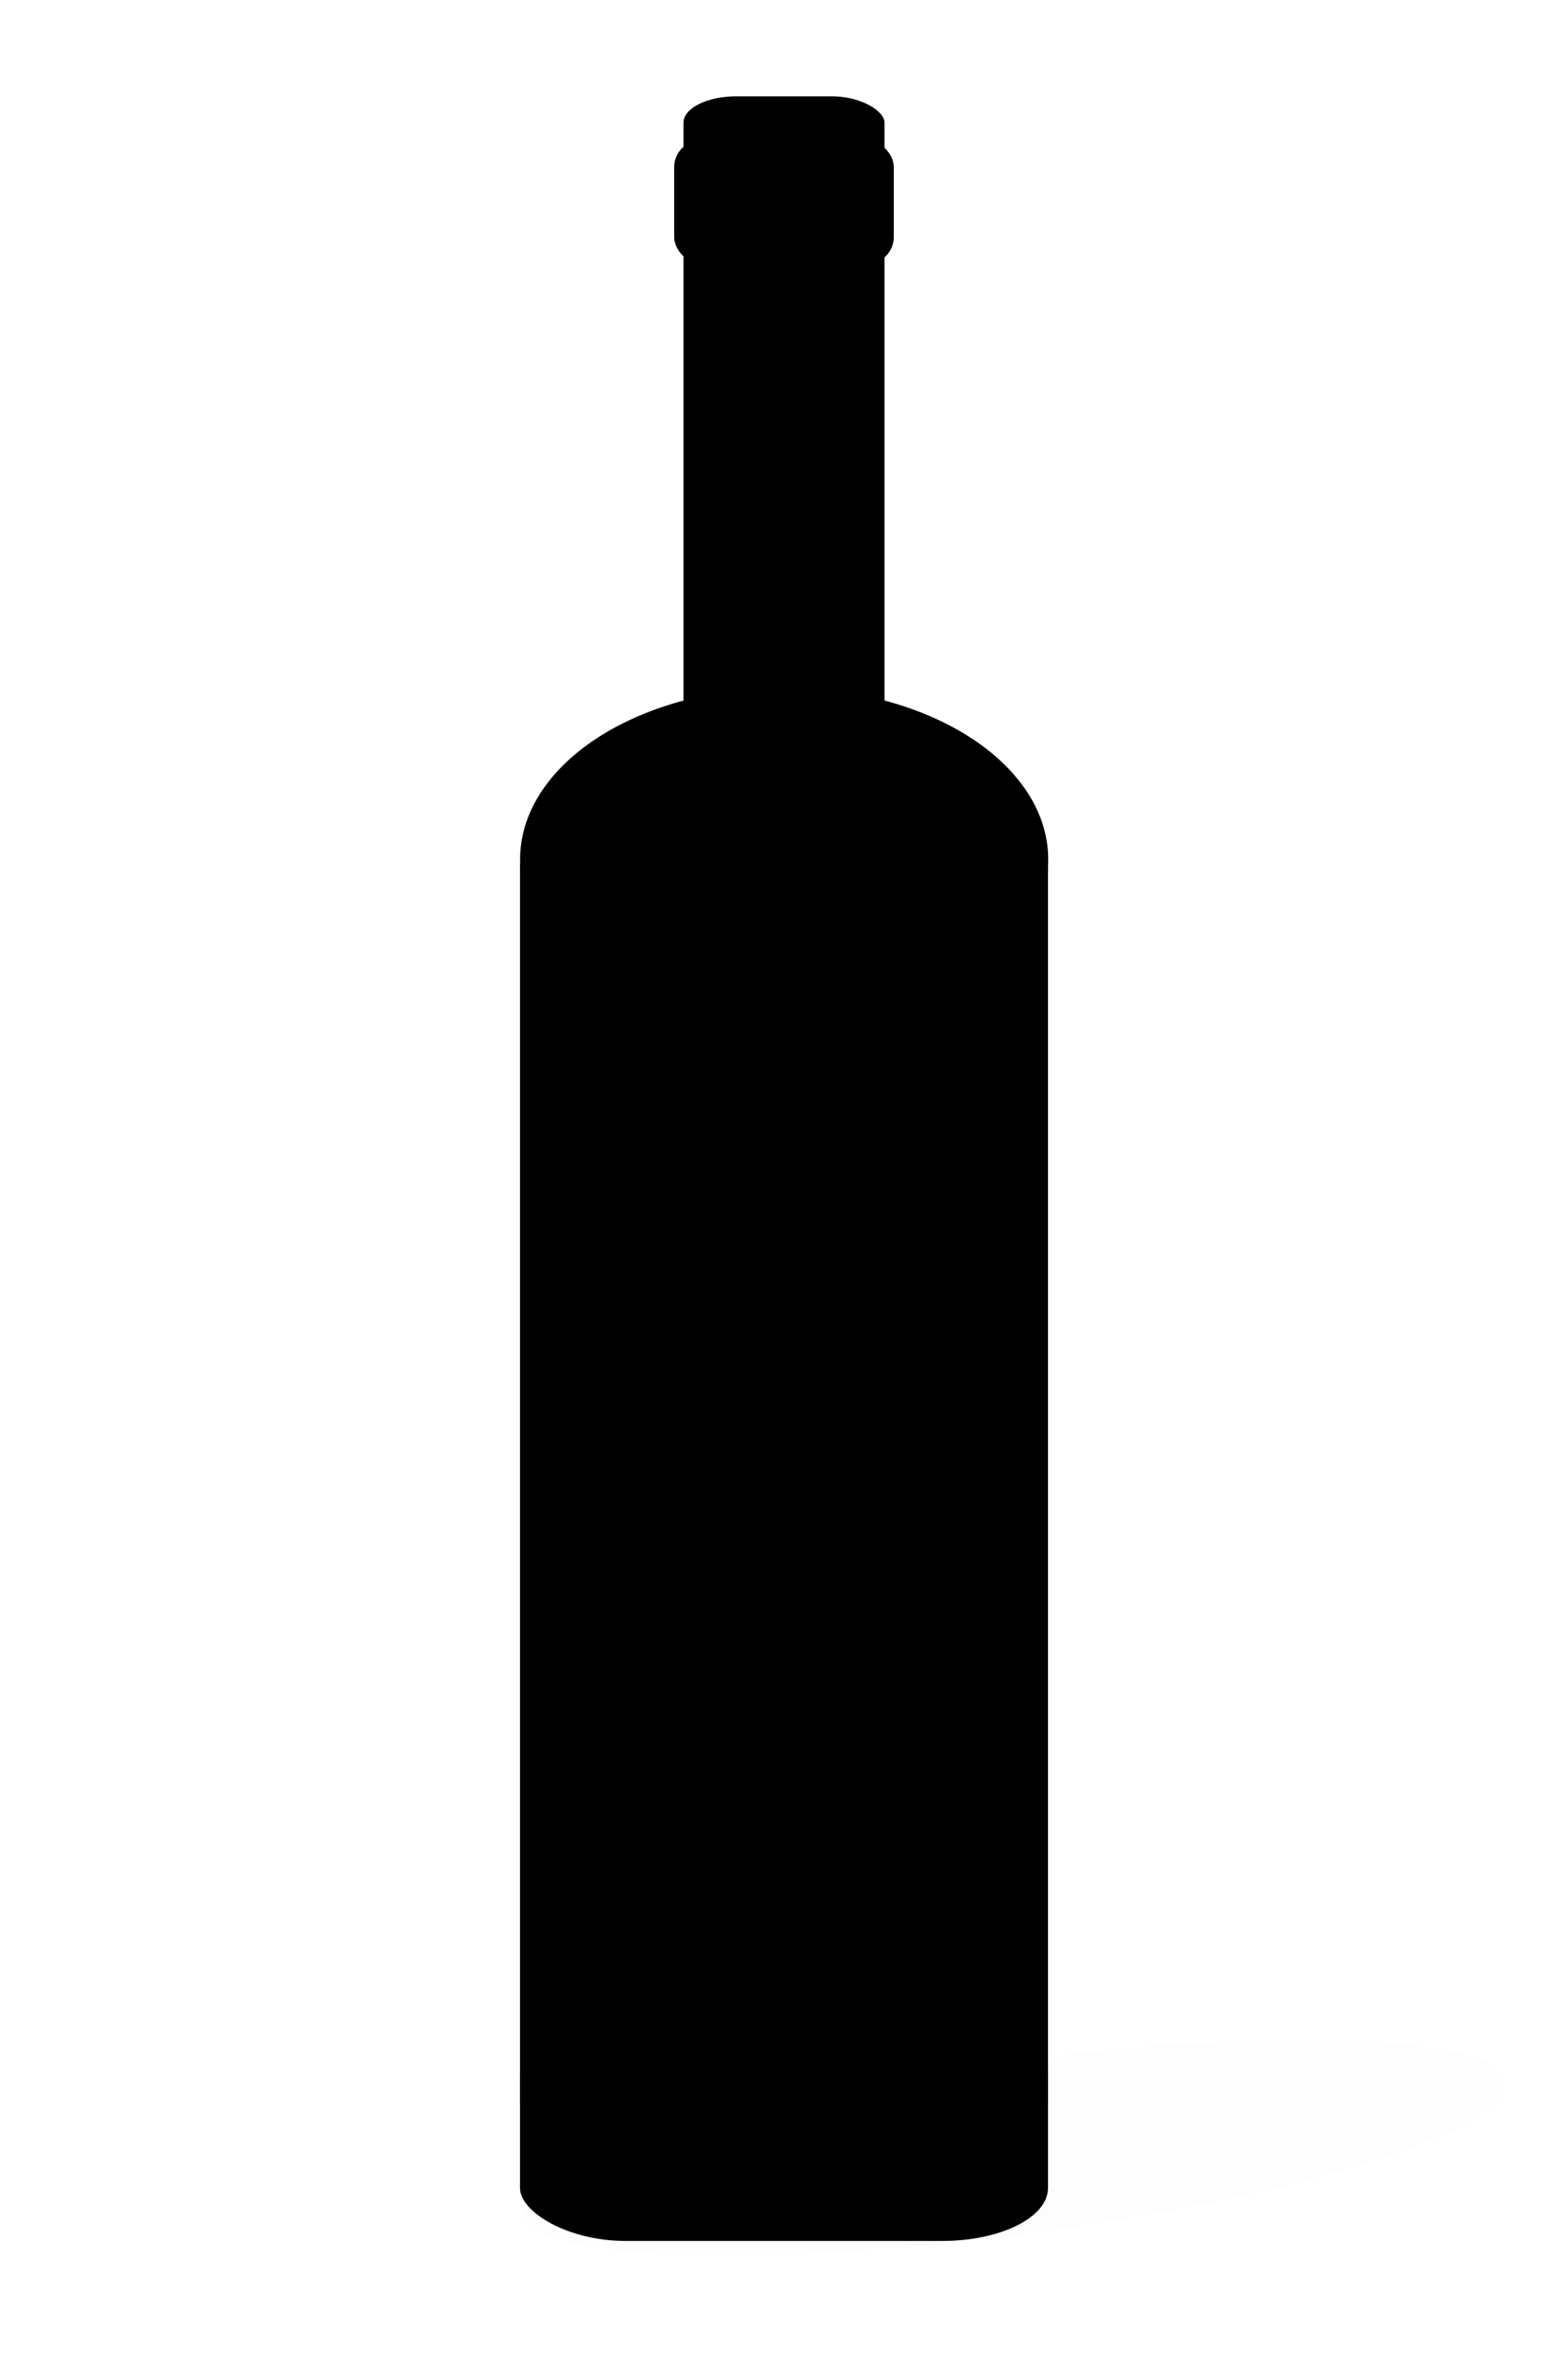
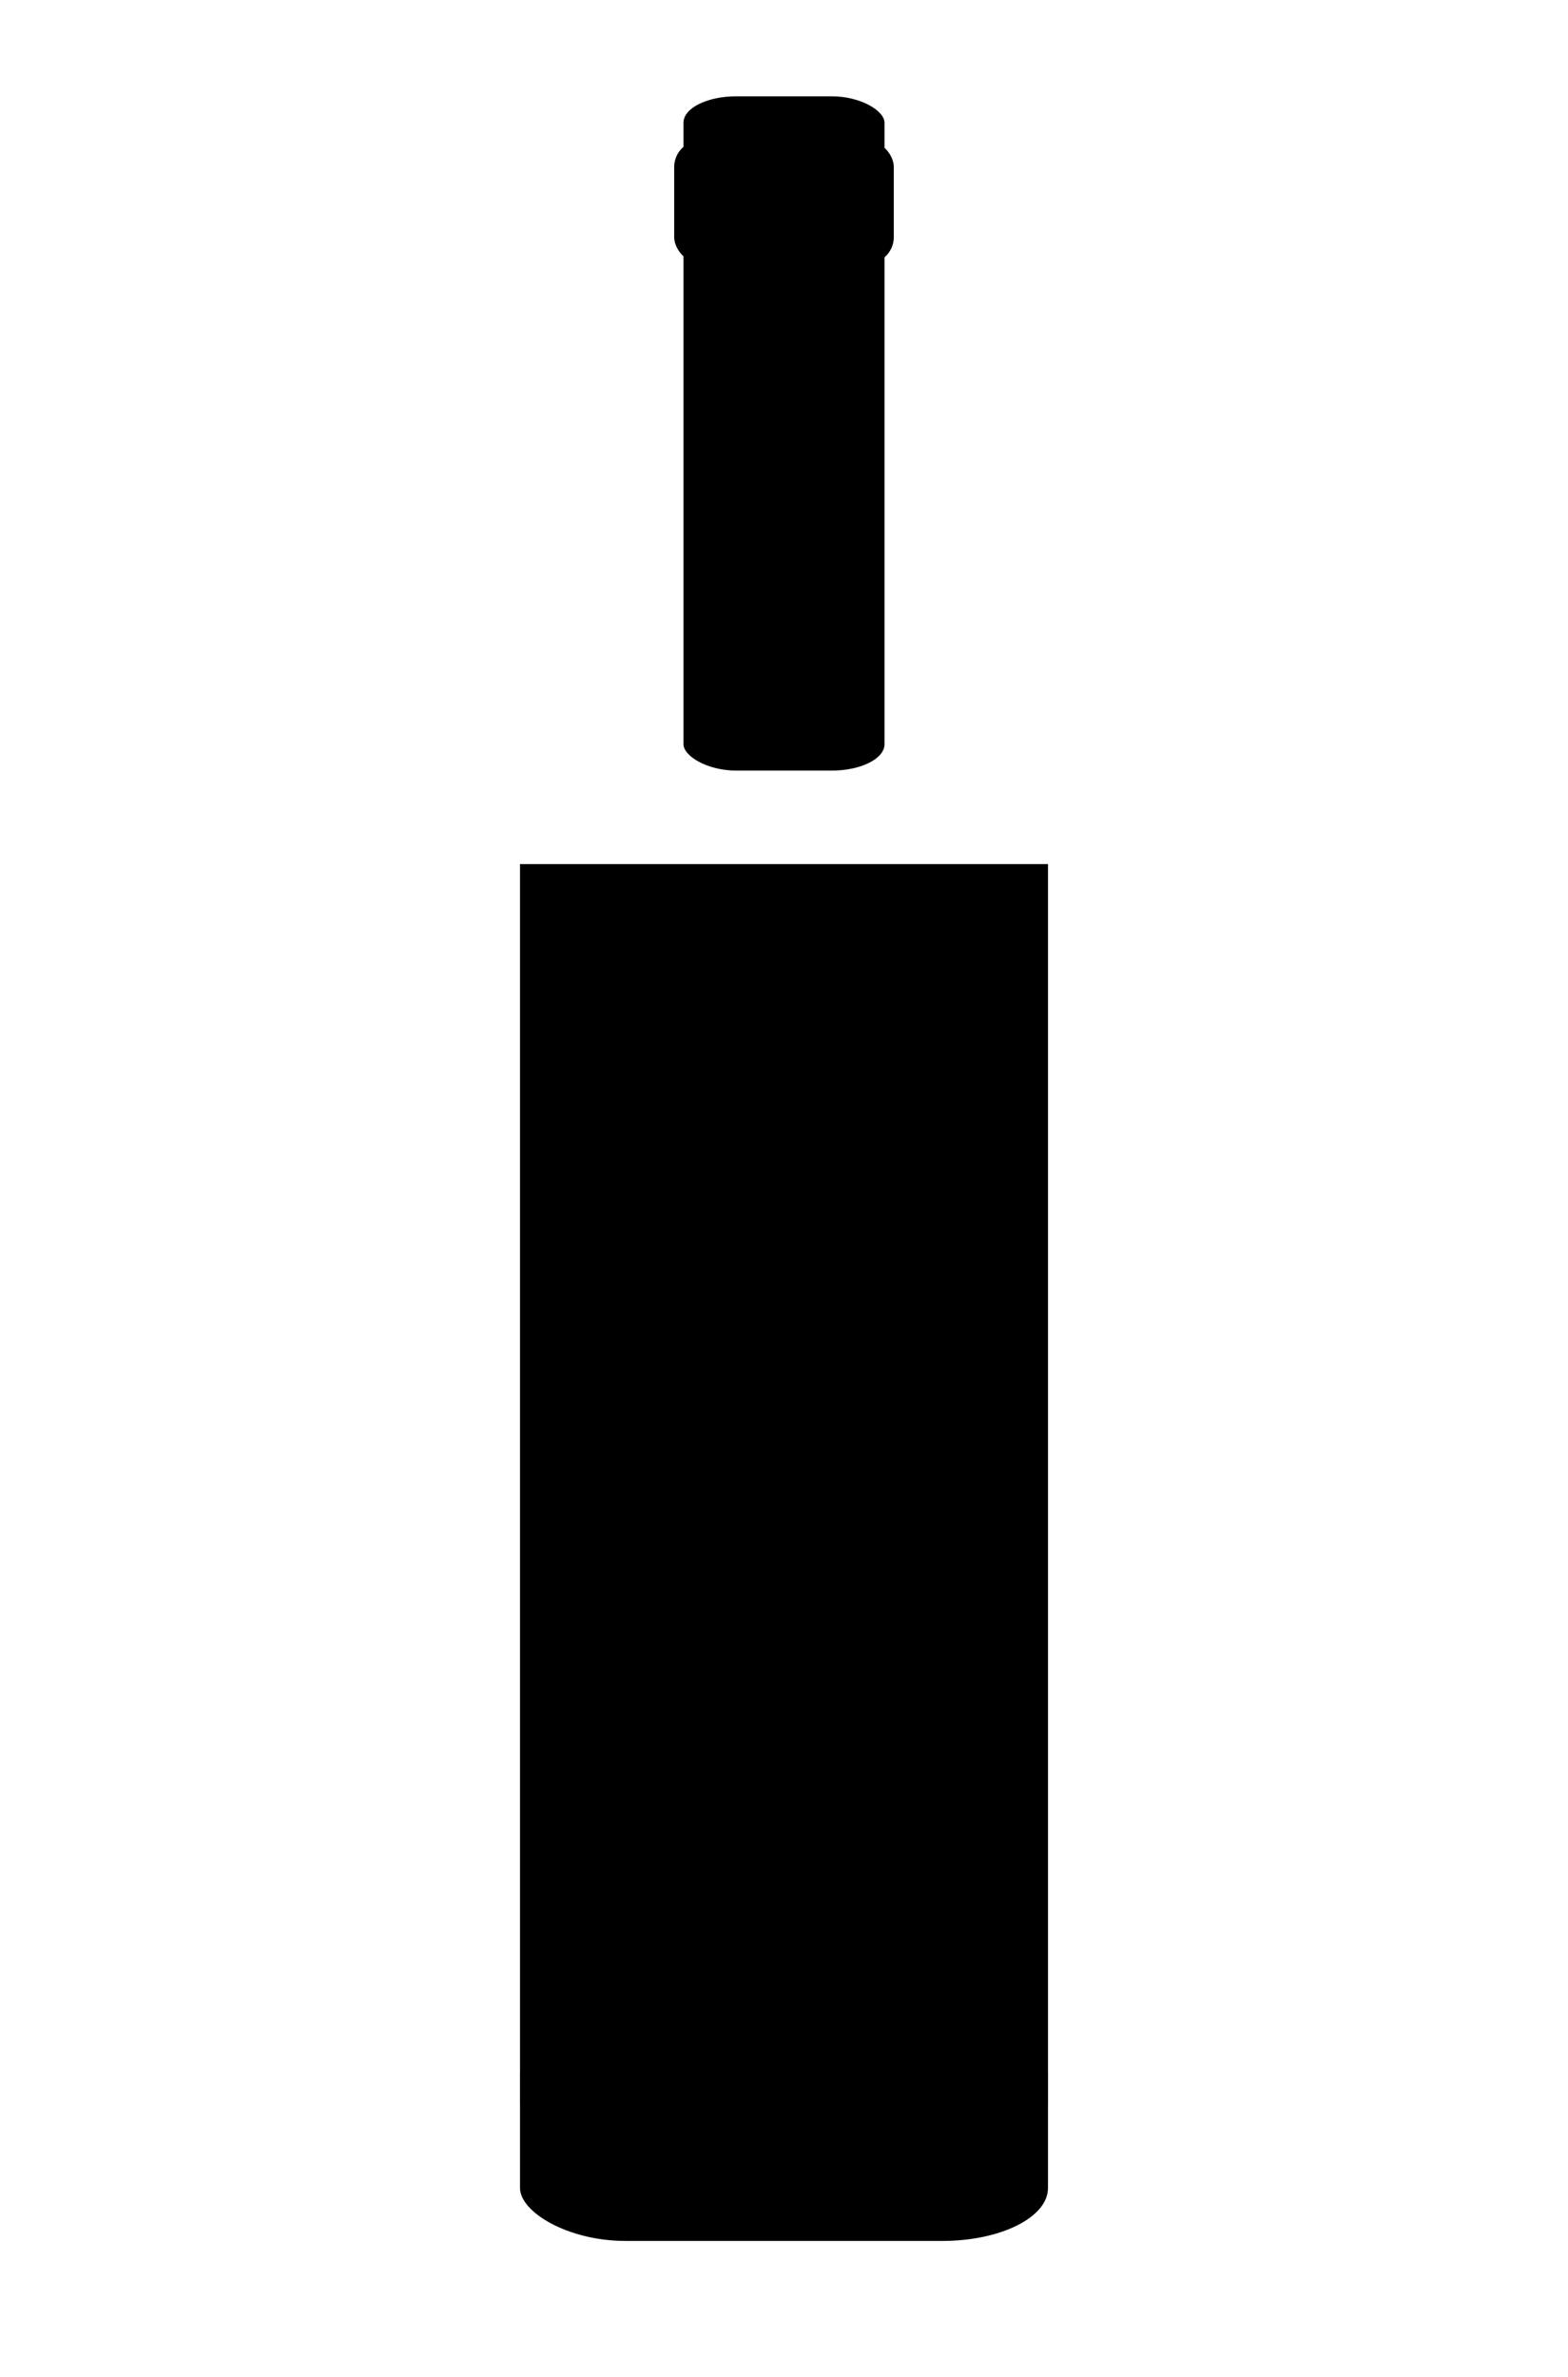
<svg xmlns="http://www.w3.org/2000/svg" xmlns:ns1="http://www.inkscape.org/namespaces/inkscape" xmlns:ns2="http://sodipodi.sourceforge.net/DTD/sodipodi-0.dtd" id="svg10" version="1.1" ns1:version="0.48+devel r10611" width="297" height="450" ns2:docname="this-way-up-bottle.jpg">
  <defs id="defs14">
    <filter ns1:collect="always" id="filter816" x="-0.073" width="1.146" y="-0.334" height="1.668">
      <feGaussianBlur ns1:collect="always" stdDeviation="5.673" id="feGaussianBlur818" />
    </filter>
  </defs>
  <ns2:namedview pagecolor="#ffffff" bordercolor="#666666" borderopacity="1" objecttolerance="10" gridtolerance="10" guidetolerance="10" ns1:pageopacity="0" ns1:pageshadow="2" ns1:window-width="1920" ns1:window-height="1058" id="namedview12" showgrid="false" ns1:zoom="1.8644444" ns1:cx="42.210072" ns1:cy="231.97259" ns1:window-x="-8" ns1:window-y="-8" ns1:window-maximized="1" ns1:current-layer="svg10" />
  <rect style="fill:#000000;stroke:none" id="rect20" width="100" height="234.923" x="98.5" y="163.588" />
  <rect style="fill:#000000;fill-opacity:1;fill-rule:nonzero;stroke:none" id="rect22" width="100" height="41.299" x="98.5" y="382.956" ry="10" rx="20" />
-   <path ns2:type="arc" style="fill:#000000;fill-opacity:1;fill-rule:nonzero;stroke:none" id="path24" ns2:cx="139.98808" ns2:cy="163.85577" ns2:rx="48.271751" ns2:ry="32.449345" d="m 188.26,163.856 a 48.272,32.449 0 1 1 -96.543,0 48.272,32.449 0 1 1 96.543,0 z" transform="matrix(1.036,0,0,1,3.5,-1.073)" />
  <rect style="fill:#000000;fill-opacity:1;fill-rule:nonzero;stroke:none" id="rect26" width="38.081" height="127.652" x="129.459" y="18.236" rx="10" ry="5" />
  <rect style="fill:#000000;fill-opacity:1;fill-rule:nonzero;stroke:none" id="rect28" width="41.597" height="23.283" x="127.701" y="26.614" rx="5" ry="5" />
-   <path ns2:type="arc" style="opacity:0.1;fill:#000000;fill-opacity:1;fill-rule:nonzero;stroke:none;filter:url(#filter816)" id="path30" ns2:cx="197.91418" ns2:cy="403.60547" ns2:rx="93.86174" ns2:ry="16.358761" d="m 291.776,403.605 a 93.862,16.359 0 1 1 -187.723,0 93.862,16.359 0 1 1 187.723,0 z" transform="matrix(0.991,-0.132,0.132,0.991,-57.312,32.787)" />
</svg>